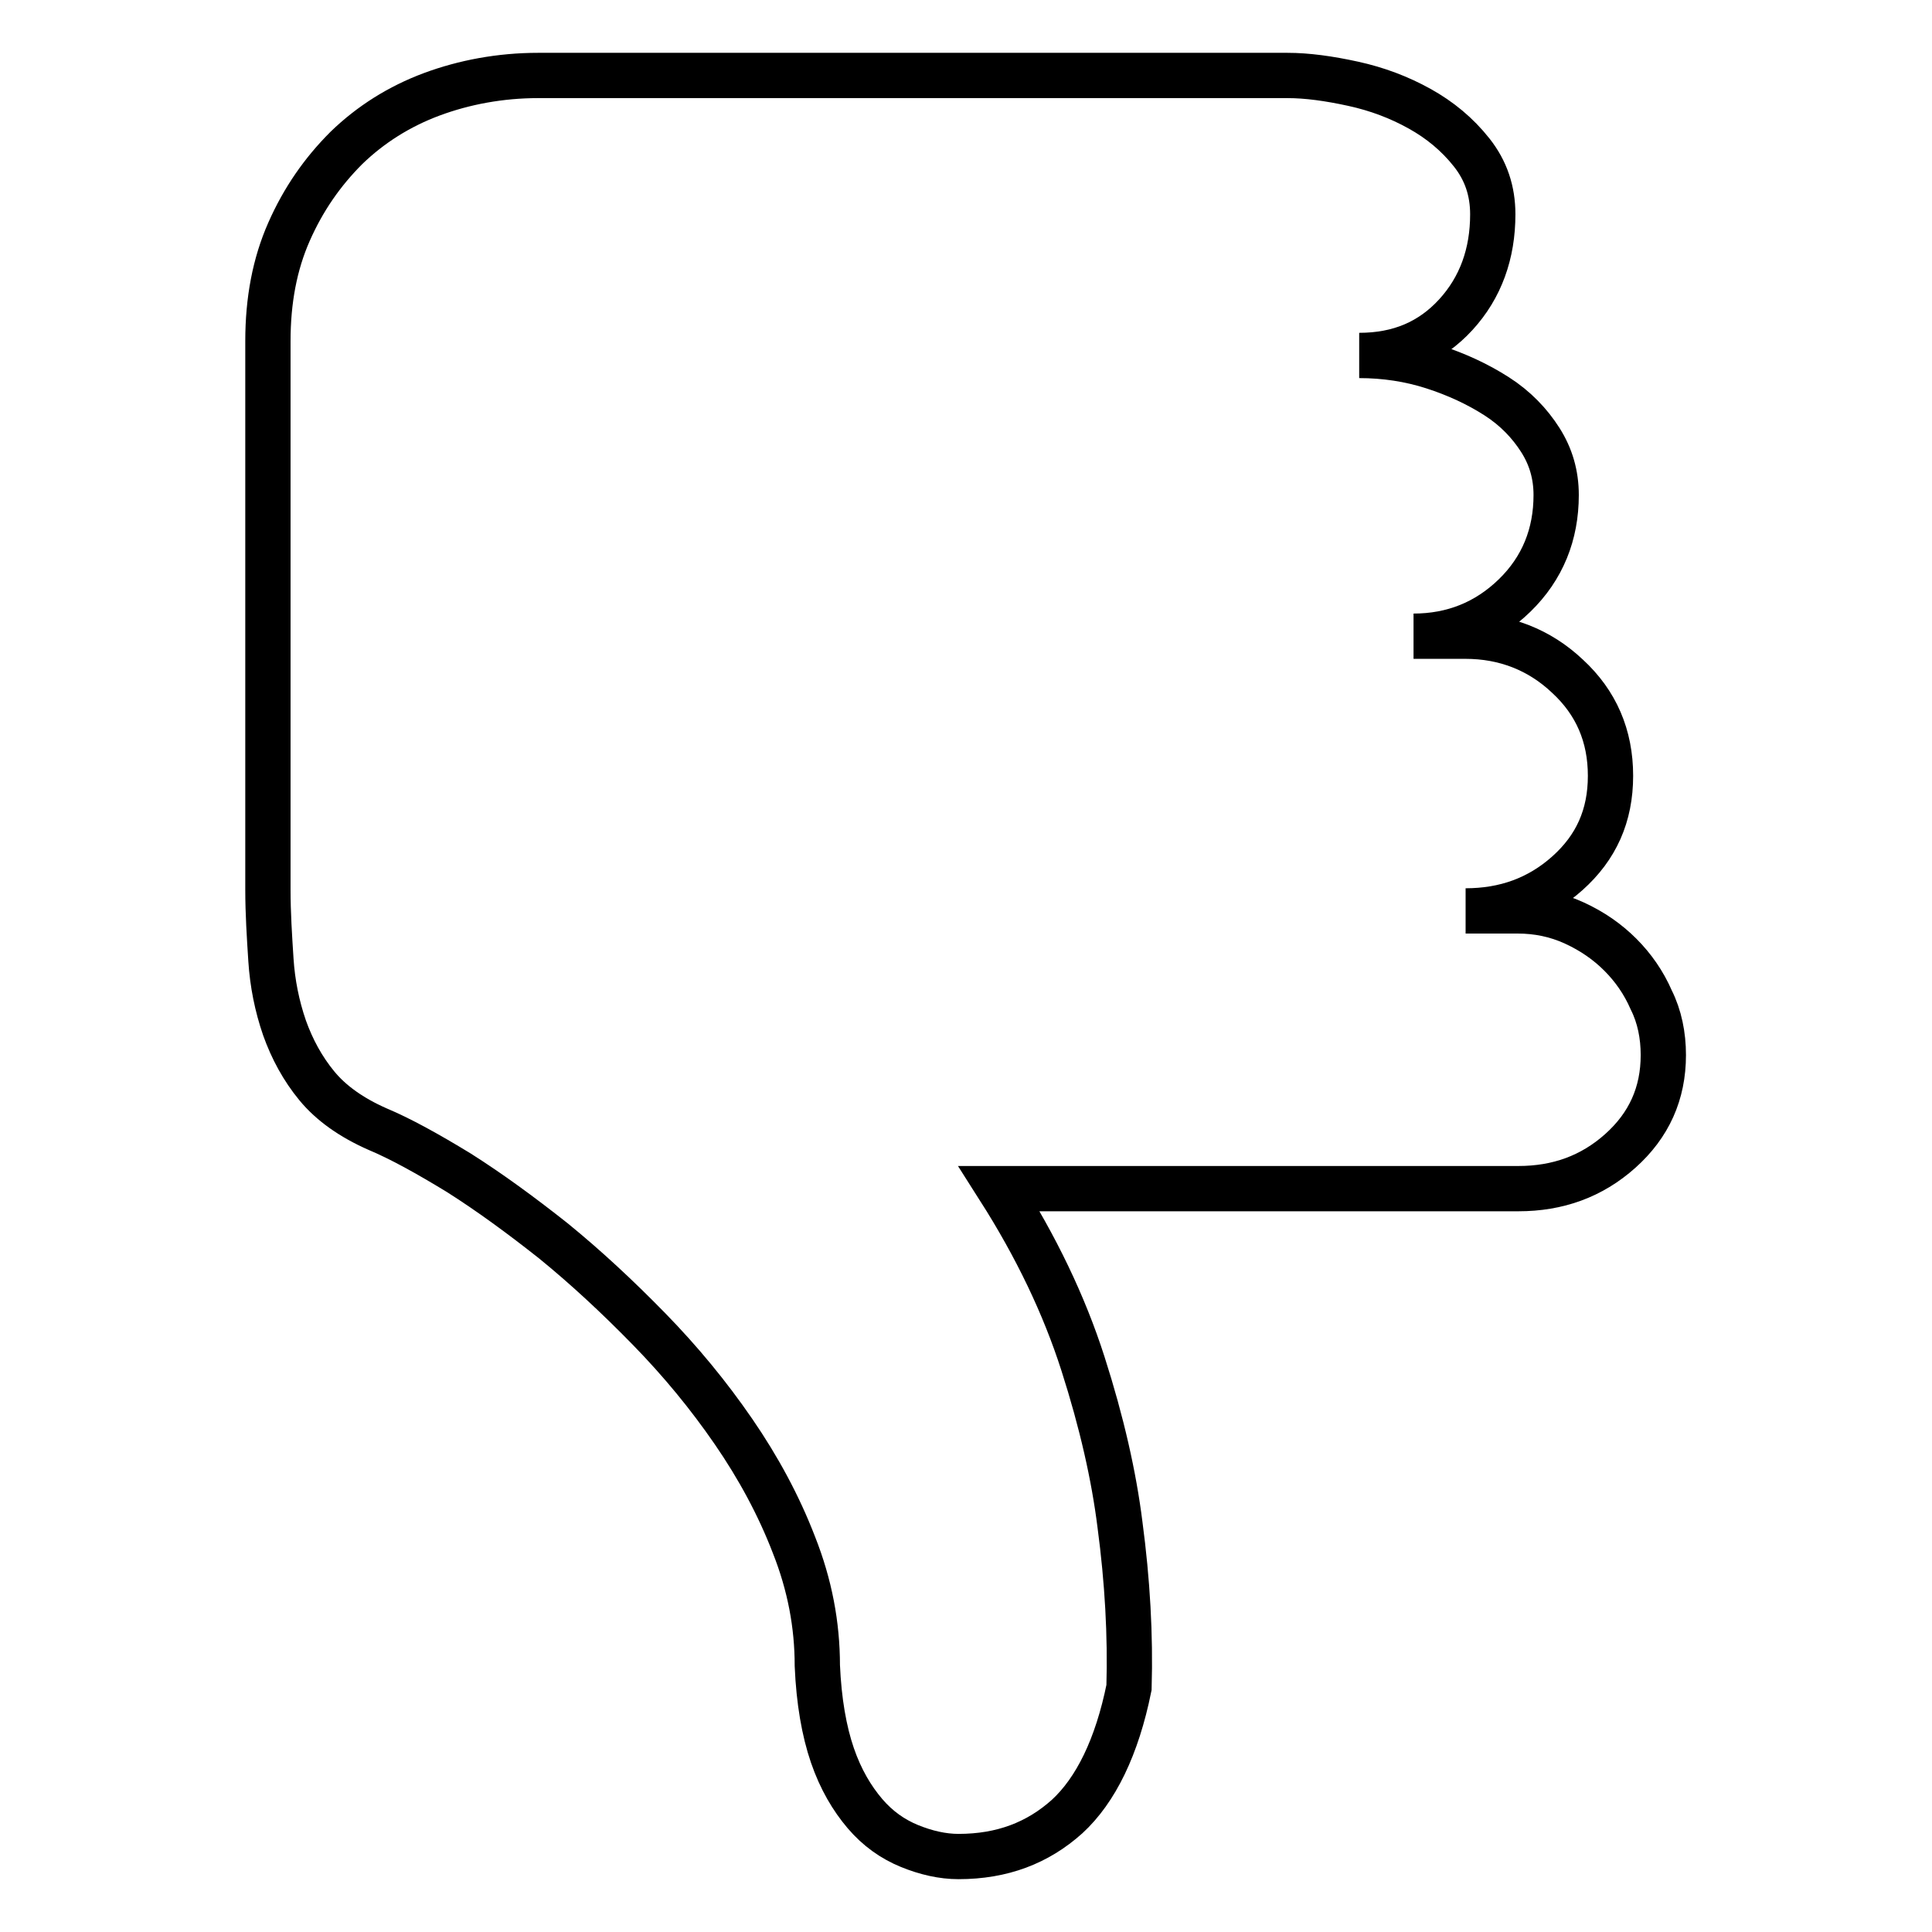
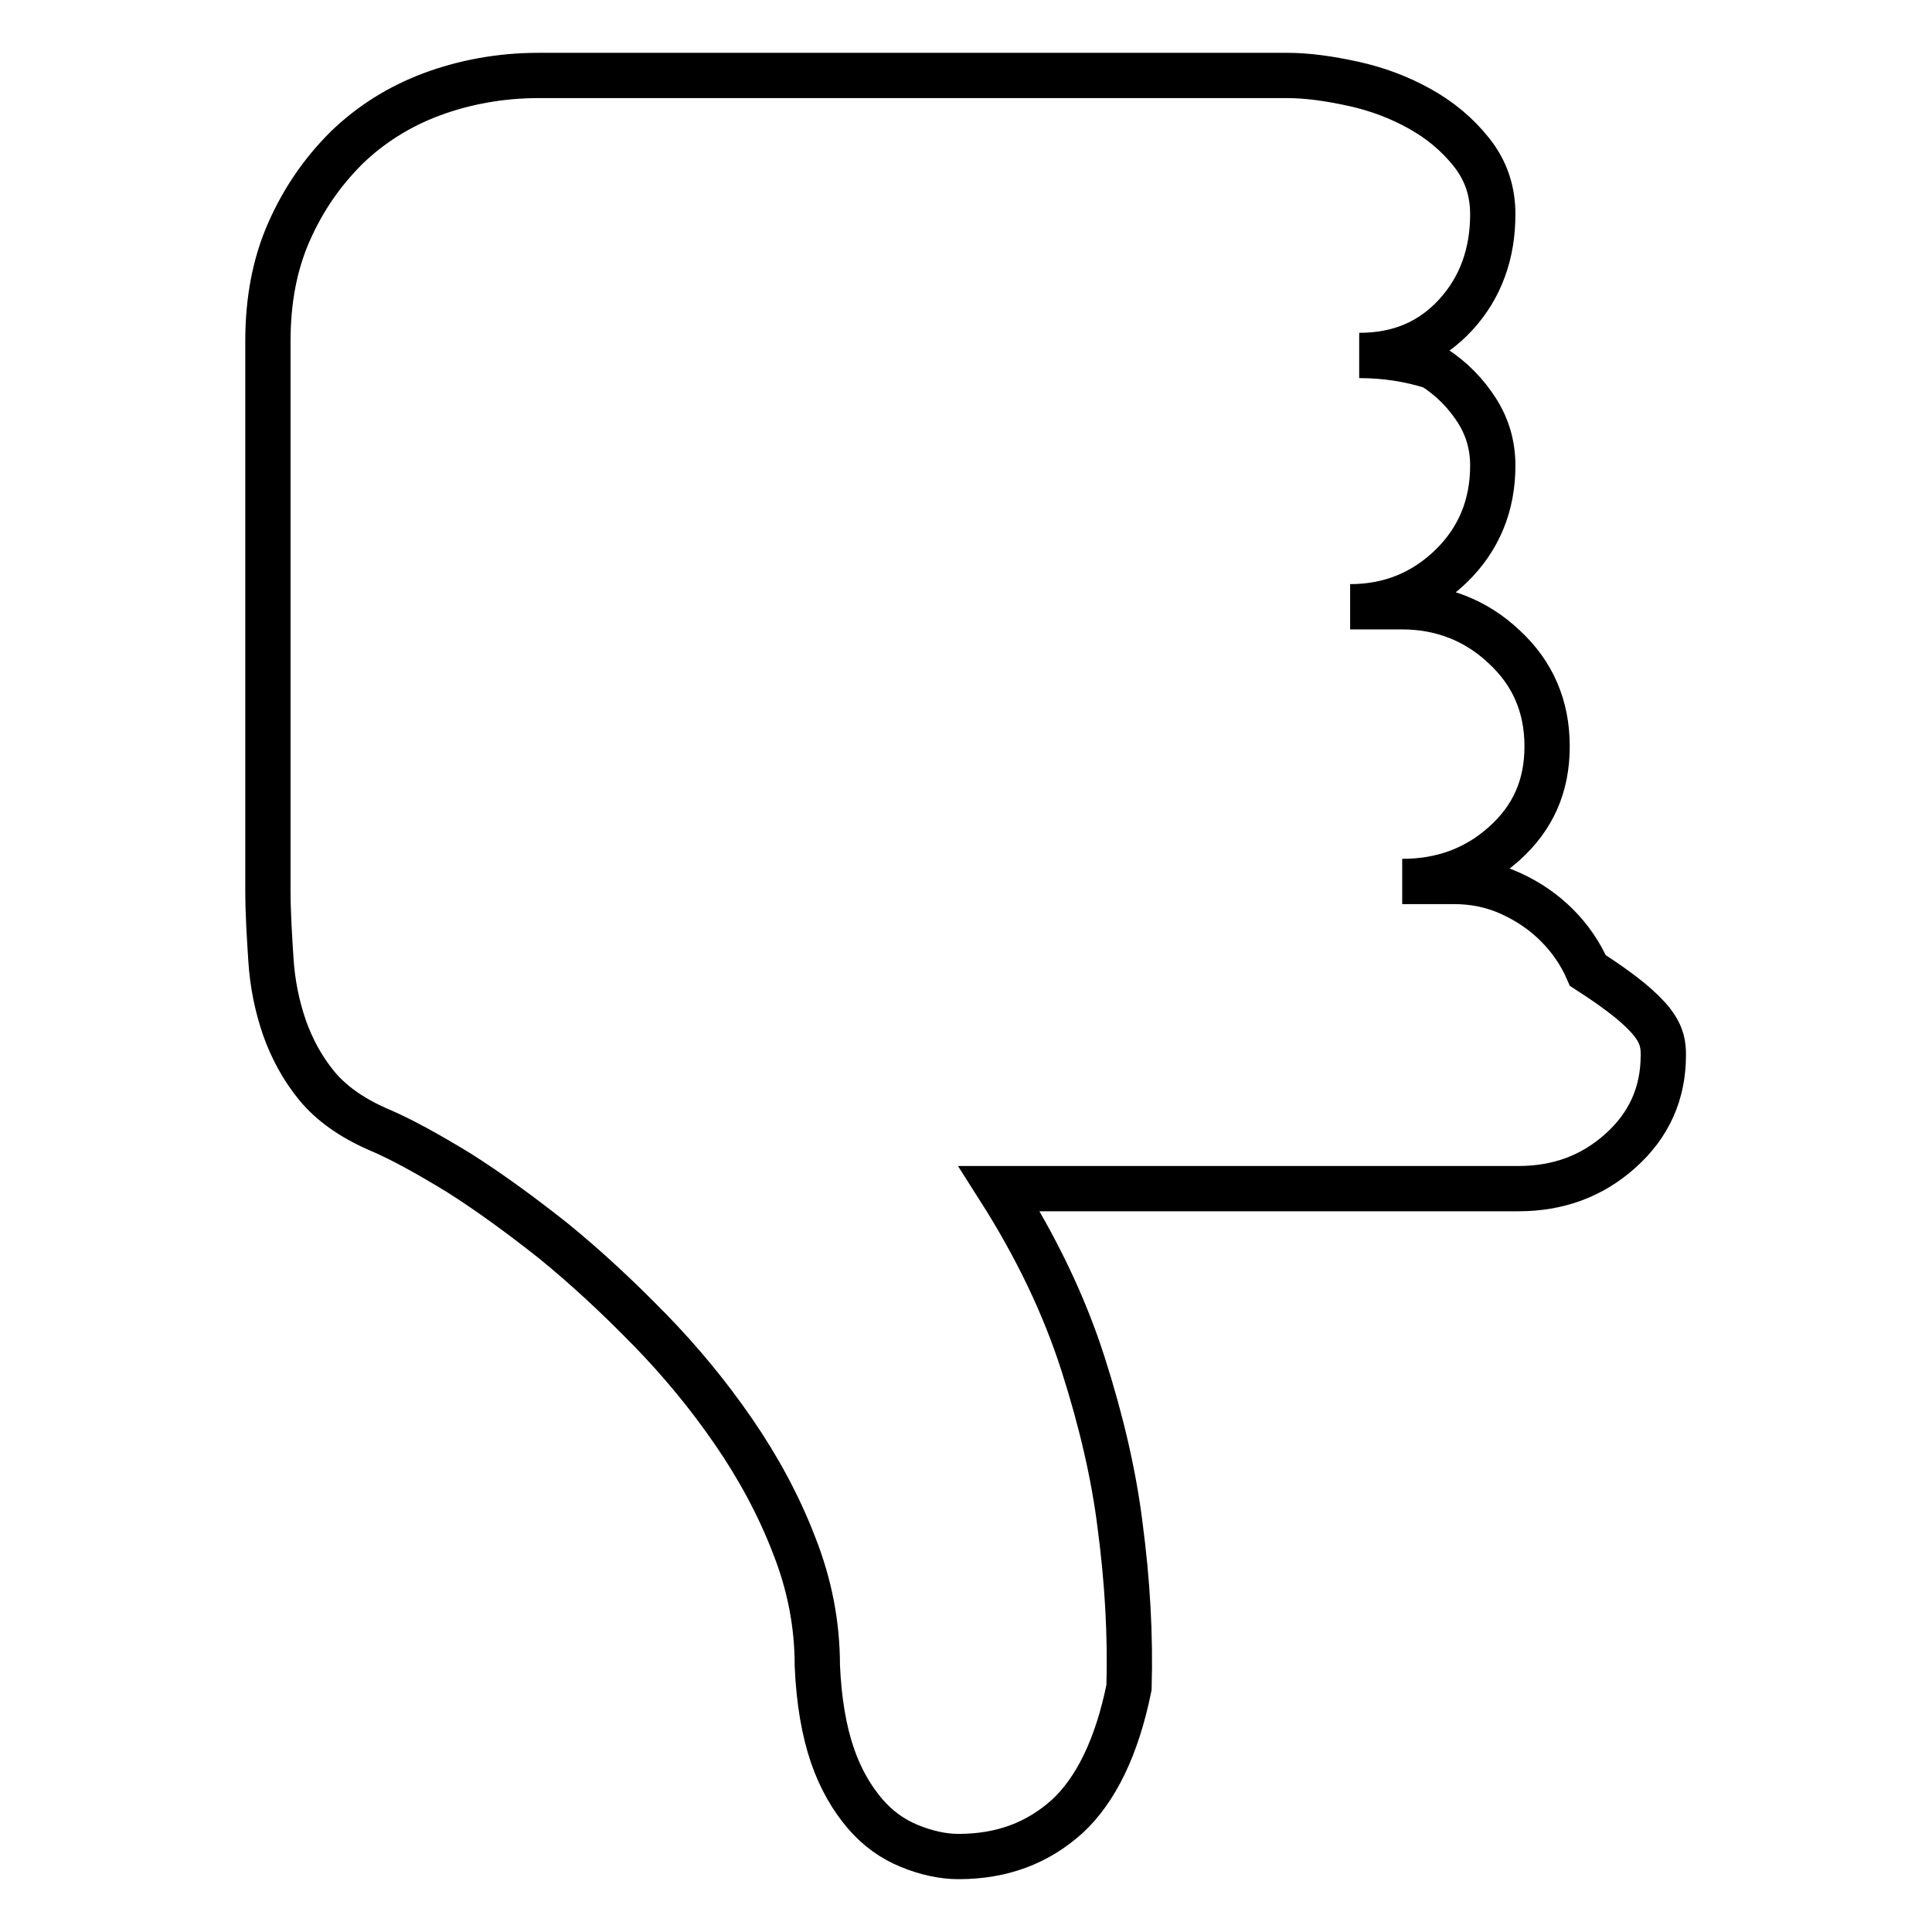
<svg xmlns="http://www.w3.org/2000/svg" version="1.1" x="0px" y="0px" viewBox="0 0 256 256" enable-background="new 0 0 256 256" xml:space="preserve">
  <g>
-     <path stroke-width="6" fill-opacity="0" stroke="#000000" d="M220.4,139.8c0,5.1-1.9,9.3-5.7,12.7c-3.8,3.4-8.3,5-13.5,5h-68.8c4.9,7.7,8.6,15.4,11.1,23.2 c2.5,7.8,4.1,14.9,4.9,21.3c1,7.5,1.4,14.7,1.2,21.6c-1.6,7.9-4.4,13.6-8.2,17.1c-3.9,3.5-8.6,5.3-14.4,5.3c-2.1,0-4.3-0.5-6.5-1.4 c-2.2-0.9-4.2-2.3-5.9-4.3c-1.7-2-3.2-4.5-4.3-7.7c-1.1-3.2-1.8-7.2-2-11.9c0-5.4-1-10.7-3.1-16c-2-5.2-4.7-10.2-8-15 c-3.3-4.8-7-9.3-11.2-13.6c-4.2-4.3-8.4-8.2-12.7-11.7c-4.3-3.4-8.4-6.4-12.5-9c-4.1-2.5-7.7-4.5-10.8-5.8c-3.4-1.5-6.1-3.4-8-5.7 c-1.9-2.3-3.3-4.9-4.3-7.7c-1-2.9-1.6-5.9-1.8-9c-0.2-3.1-0.4-6.2-0.4-9.3V45.2c0-5.4,0.9-10.2,2.8-14.5s4.4-7.9,7.6-11.1 c3.2-3.1,7-5.5,11.3-7.1c4.3-1.6,9.1-2.5,14.1-2.5h57.3h42c2.6,0,5.5,0.4,8.7,1.1s6.1,1.8,8.8,3.3c2.7,1.5,5,3.4,6.9,5.8 c1.9,2.4,2.8,5.1,2.8,8.2c0,5.2-1.6,9.7-4.9,13.3c-3.3,3.6-7.5,5.4-12.8,5.4c3.4,0,6.7,0.5,9.8,1.5c3.1,1,5.9,2.3,8.4,3.9 c2.5,1.6,4.4,3.6,5.8,5.8c1.4,2.2,2.1,4.6,2.1,7.3c0,5.2-1.8,9.7-5.5,13.3c-3.7,3.6-8.2,5.4-13.4,5.4h6.9c5.2,0,9.8,1.8,13.5,5.3 c3.8,3.5,5.7,7.9,5.7,13.2s-1.9,9.5-5.7,12.9c-3.8,3.4-8.3,5-13.5,5h6.9c2.6,0,5.1,0.5,7.5,1.6c2.4,1.1,4.4,2.5,6.1,4.2 c1.7,1.7,3.1,3.7,4.1,6C219.9,134.7,220.4,137.2,220.4,139.8L220.4,139.8z" />
+     <path stroke-width="6" fill-opacity="0" stroke="#000000" d="M220.4,139.8c0,5.1-1.9,9.3-5.7,12.7c-3.8,3.4-8.3,5-13.5,5h-68.8c4.9,7.7,8.6,15.4,11.1,23.2 c2.5,7.8,4.1,14.9,4.9,21.3c1,7.5,1.4,14.7,1.2,21.6c-1.6,7.9-4.4,13.6-8.2,17.1c-3.9,3.5-8.6,5.3-14.4,5.3c-2.1,0-4.3-0.5-6.5-1.4 c-2.2-0.9-4.2-2.3-5.9-4.3c-1.7-2-3.2-4.5-4.3-7.7c-1.1-3.2-1.8-7.2-2-11.9c0-5.4-1-10.7-3.1-16c-2-5.2-4.7-10.2-8-15 c-3.3-4.8-7-9.3-11.2-13.6c-4.2-4.3-8.4-8.2-12.7-11.7c-4.3-3.4-8.4-6.4-12.5-9c-4.1-2.5-7.7-4.5-10.8-5.8c-3.4-1.5-6.1-3.4-8-5.7 c-1.9-2.3-3.3-4.9-4.3-7.7c-1-2.9-1.6-5.9-1.8-9c-0.2-3.1-0.4-6.2-0.4-9.3V45.2c0-5.4,0.9-10.2,2.8-14.5s4.4-7.9,7.6-11.1 c3.2-3.1,7-5.5,11.3-7.1c4.3-1.6,9.1-2.5,14.1-2.5h57.3h42c2.6,0,5.5,0.4,8.7,1.1s6.1,1.8,8.8,3.3c2.7,1.5,5,3.4,6.9,5.8 c1.9,2.4,2.8,5.1,2.8,8.2c0,5.2-1.6,9.7-4.9,13.3c-3.3,3.6-7.5,5.4-12.8,5.4c3.4,0,6.7,0.5,9.8,1.5c2.5,1.6,4.4,3.6,5.8,5.8c1.4,2.2,2.1,4.6,2.1,7.3c0,5.2-1.8,9.7-5.5,13.3c-3.7,3.6-8.2,5.4-13.4,5.4h6.9c5.2,0,9.8,1.8,13.5,5.3 c3.8,3.5,5.7,7.9,5.7,13.2s-1.9,9.5-5.7,12.9c-3.8,3.4-8.3,5-13.5,5h6.9c2.6,0,5.1,0.5,7.5,1.6c2.4,1.1,4.4,2.5,6.1,4.2 c1.7,1.7,3.1,3.7,4.1,6C219.9,134.7,220.4,137.2,220.4,139.8L220.4,139.8z" />
  </g>
</svg>